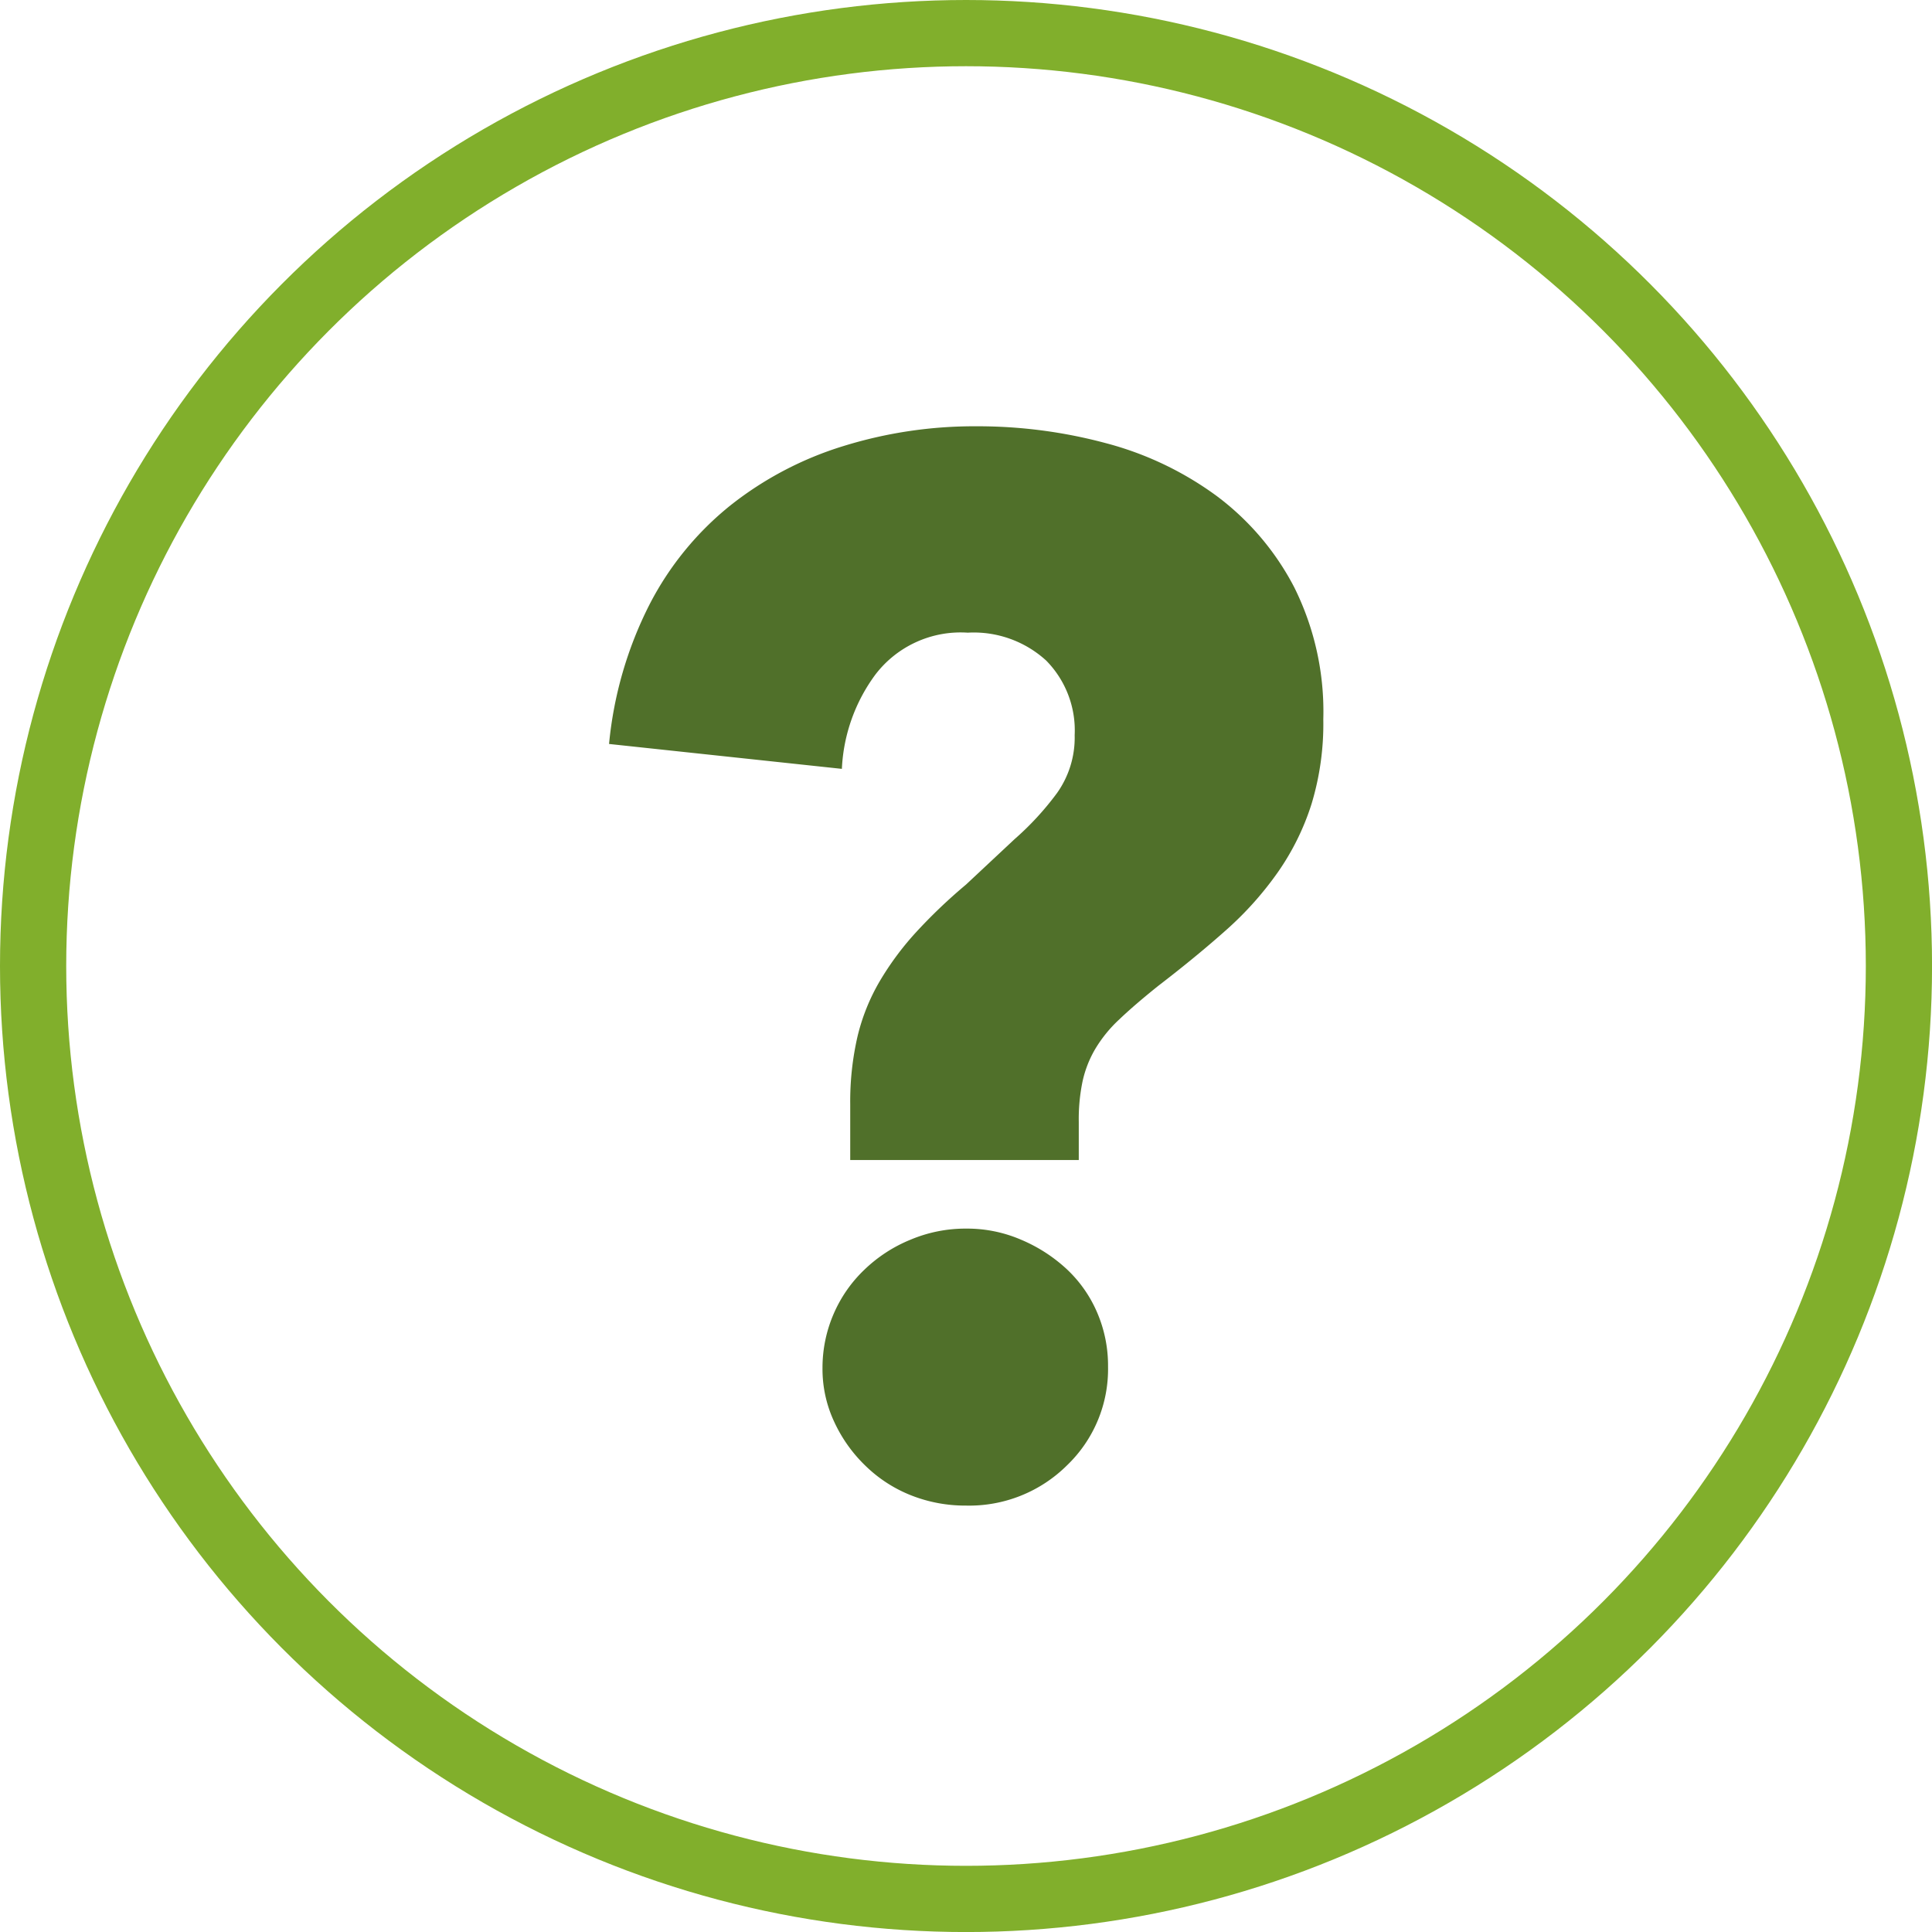
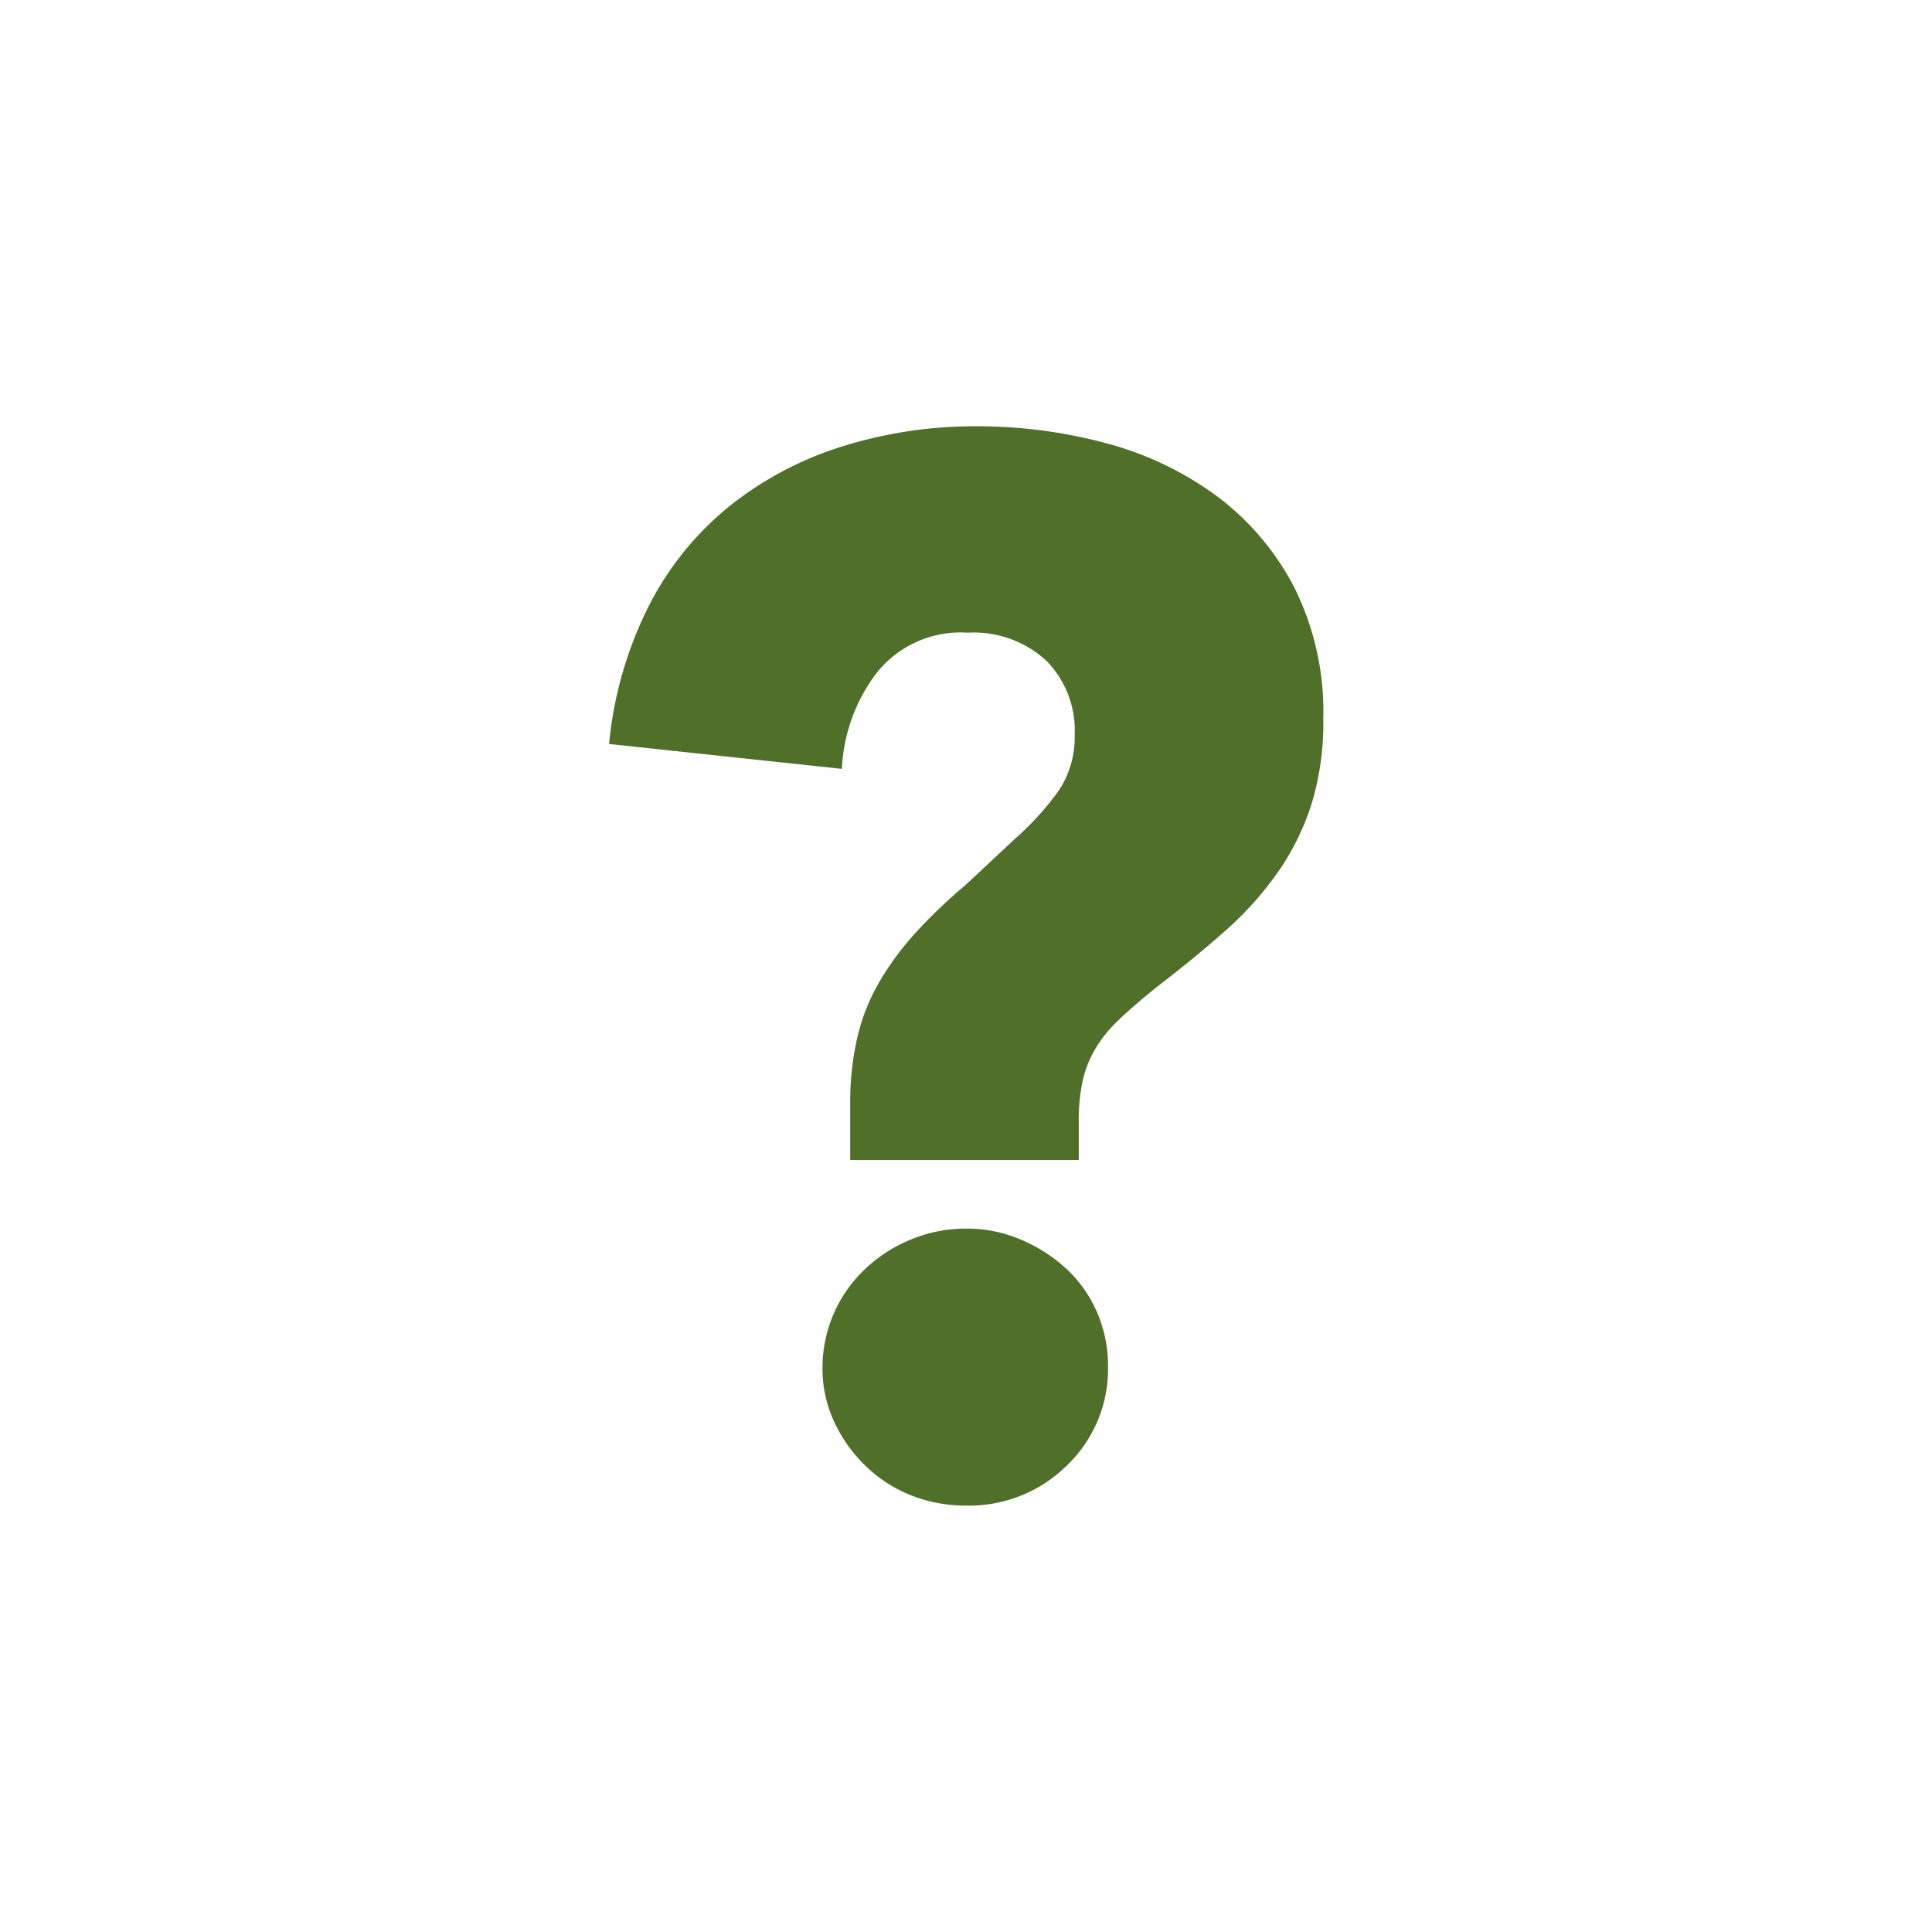
<svg xmlns="http://www.w3.org/2000/svg" width="43.763" height="43.763" viewBox="0 0 43.763 43.763">
  <g id="d_questionsicon" transform="translate(125.459 -742.524)">
-     <circle id="Ellipse_869" data-name="Ellipse 869" cx="21.132" cy="21.132" r="21.132" transform="translate(-124.709 743.274)" fill="none" stroke="#81af2c" stroke-miterlimit="10" stroke-width="1.5" />
    <g id="Group_5673" data-name="Group 5673">
      <path id="Path_4929" data-name="Path 4929" d="M-95.484,758.816a6.248,6.248,0,0,1-.268,1.924,5.7,5.7,0,0,1-.75,1.525,7.544,7.544,0,0,1-1.167,1.312q-.686.612-1.552,1.277-.536.429-.884.761a3.027,3.027,0,0,0-.551.68,2.5,2.5,0,0,0-.283.732,4.2,4.2,0,0,0-.084.909v.864H-106.2v-1.26a6.56,6.56,0,0,1,.166-1.542,4.588,4.588,0,0,1,.5-1.244,6.643,6.643,0,0,1,.813-1.1,12.062,12.062,0,0,1,1.144-1.093l1.1-1.029a6.556,6.556,0,0,0,.961-1.044,2.166,2.166,0,0,0,.4-1.312,2.253,2.253,0,0,0-.646-1.69,2.433,2.433,0,0,0-1.775-.631,2.431,2.431,0,0,0-2.089.944,3.89,3.89,0,0,0-.763,2.141l-5.274-.564a8.807,8.807,0,0,1,.912-3.15,6.962,6.962,0,0,1,1.841-2.257,7.82,7.82,0,0,1,2.556-1.341,10.014,10.014,0,0,1,3.026-.448,11.173,11.173,0,0,1,2.91.38,7.437,7.437,0,0,1,2.511,1.193,6.072,6.072,0,0,1,1.764,2.073A6.313,6.313,0,0,1-95.484,758.816Zm-4.876,14.662a3.019,3.019,0,0,1-.929,2.238,3.143,3.143,0,0,1-2.288.912,3.332,3.332,0,0,1-1.244-.232,3.118,3.118,0,0,1-1.028-.664,3.3,3.3,0,0,1-.713-1,2.823,2.823,0,0,1-.266-1.226,3.068,3.068,0,0,1,.249-1.212,3.046,3.046,0,0,1,.7-1.009,3.293,3.293,0,0,1,1.045-.68,3.206,3.206,0,0,1,1.26-.251,3.085,3.085,0,0,1,1.243.251,3.536,3.536,0,0,1,1.029.661,2.925,2.925,0,0,1,.7,1A3.04,3.04,0,0,1-100.36,773.478Z" fill="#50702a" />
    </g>
  </g>
</svg>